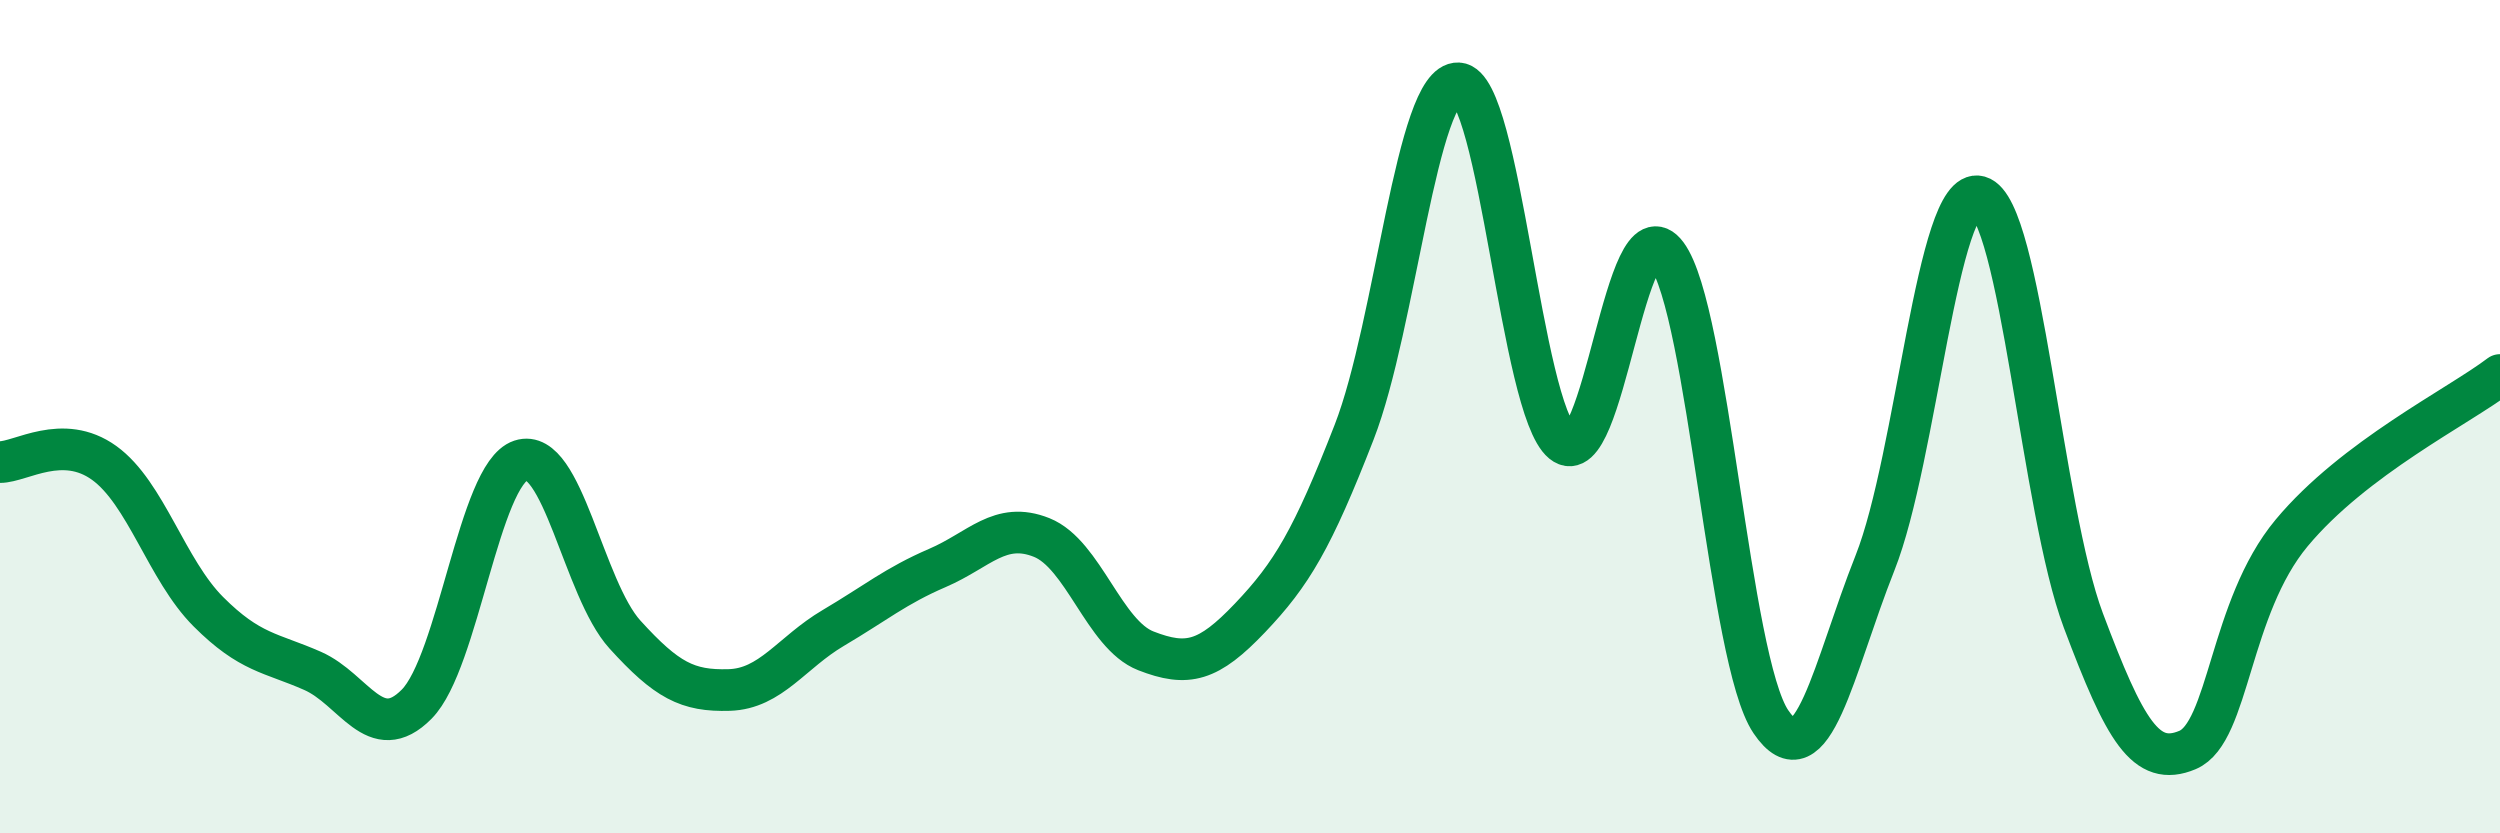
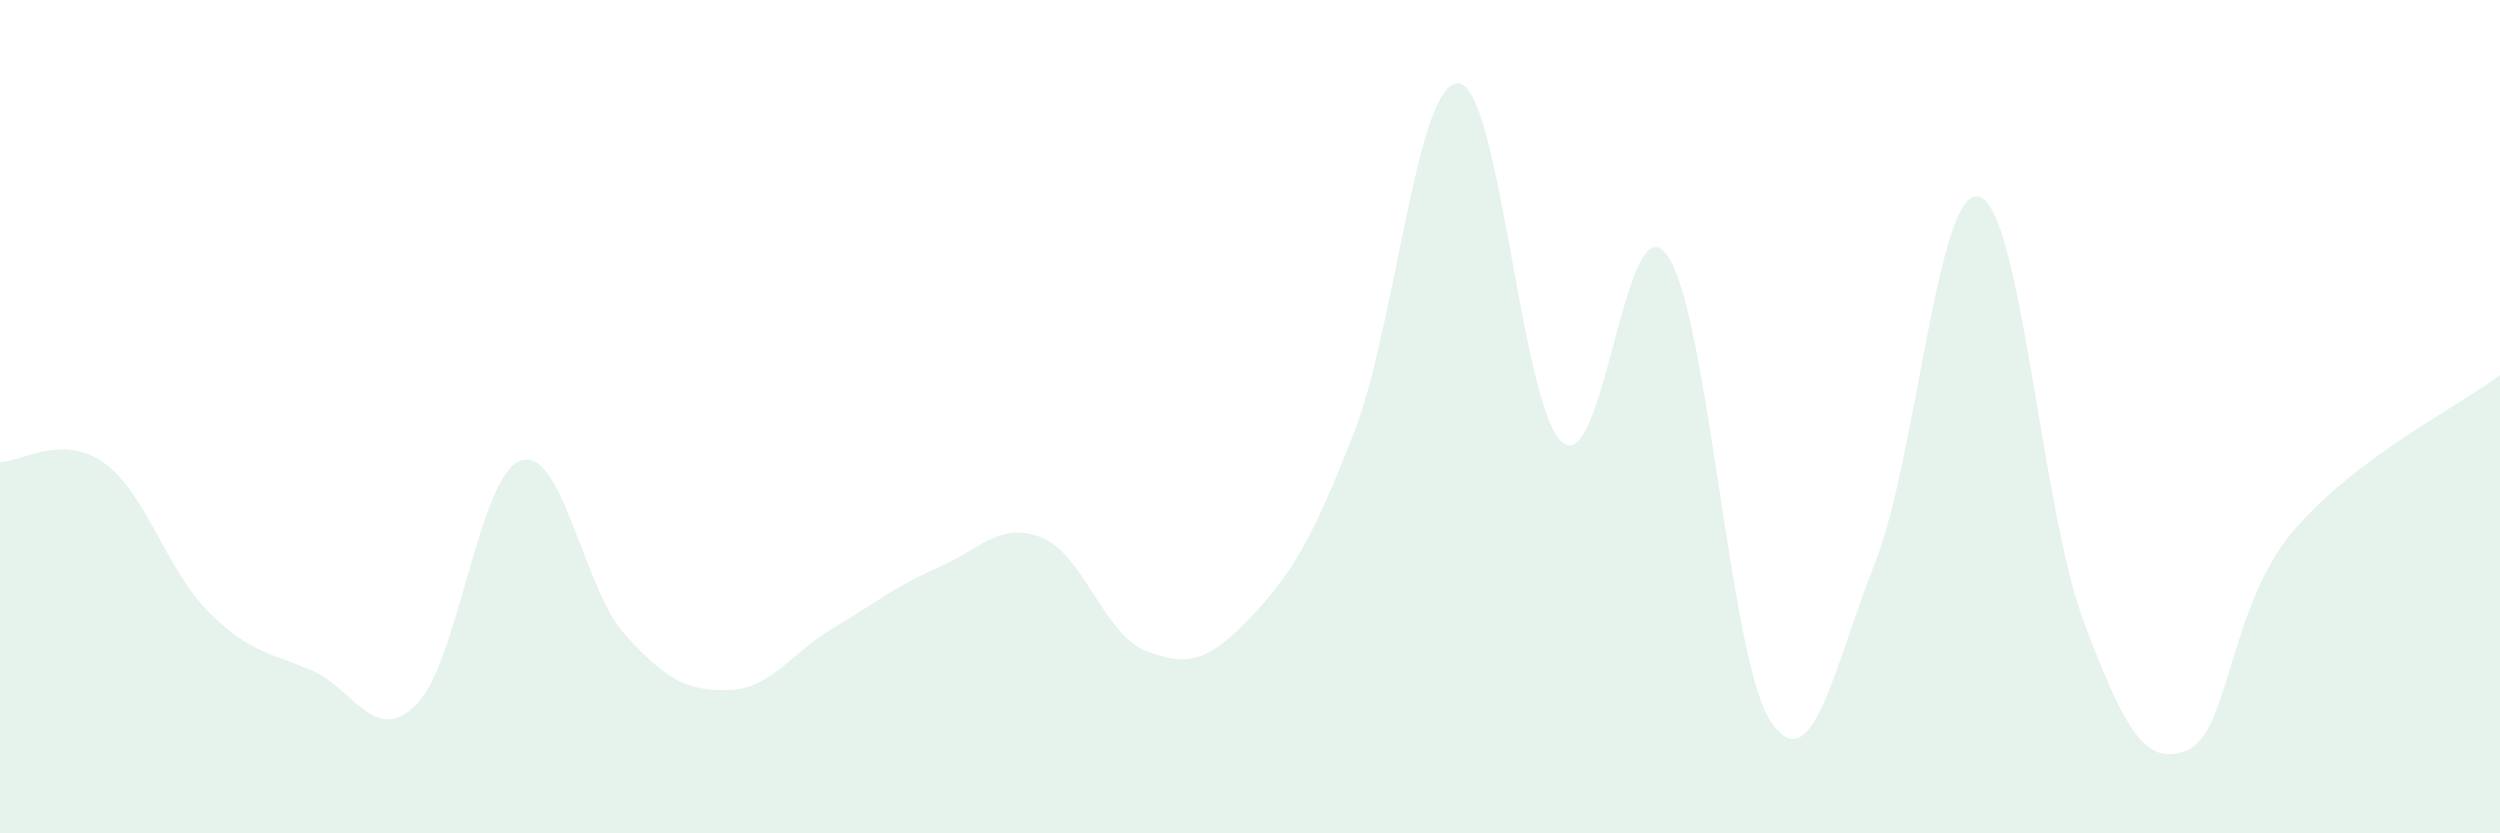
<svg xmlns="http://www.w3.org/2000/svg" width="60" height="20" viewBox="0 0 60 20">
  <path d="M 0,11.09 C 0.5,11.09 1.5,10.39 2.5,11.11 C 3.5,11.83 4,13.68 5,14.68 C 6,15.68 6.5,15.66 7.5,16.1 C 8.5,16.54 9,17.91 10,16.9 C 11,15.89 11.5,11.38 12.5,11.05 C 13.5,10.72 14,14.13 15,15.23 C 16,16.33 16.5,16.59 17.5,16.56 C 18.5,16.53 19,15.66 20,15.07 C 21,14.48 21.5,14.06 22.5,13.63 C 23.5,13.2 24,12.5 25,12.9 C 26,13.3 26.5,15.23 27.5,15.62 C 28.5,16.01 29,15.88 30,14.83 C 31,13.78 31.5,12.94 32.5,10.37 C 33.5,7.8 34,1.95 35,2 C 36,2.05 36.5,9.8 37.5,10.62 C 38.5,11.44 39,4.77 40,6.11 C 41,7.45 41.5,15.84 42.5,17.32 C 43.5,18.8 44,16.03 45,13.51 C 46,10.99 46.5,4.44 47.5,4.72 C 48.5,5 49,12.23 50,14.89 C 51,17.55 51.5,18.42 52.5,18 C 53.5,17.58 53.5,14.59 55,12.79 C 56.5,10.99 59,9.76 60,9L60 20L0 20Z" fill="#008740" opacity="0.1" stroke-linecap="round" stroke-linejoin="round" />
-   <path d="M 0,11.09 C 0.5,11.09 1.5,10.39 2.5,11.11 C 3.5,11.83 4,13.68 5,14.68 C 6,15.68 6.5,15.66 7.5,16.1 C 8.5,16.54 9,17.91 10,16.9 C 11,15.89 11.5,11.38 12.5,11.05 C 13.5,10.72 14,14.13 15,15.23 C 16,16.33 16.5,16.59 17.5,16.56 C 18.5,16.53 19,15.66 20,15.07 C 21,14.48 21.5,14.06 22.5,13.63 C 23.5,13.2 24,12.5 25,12.9 C 26,13.3 26.5,15.23 27.5,15.62 C 28.5,16.01 29,15.88 30,14.83 C 31,13.78 31.5,12.94 32.5,10.37 C 33.5,7.8 34,1.95 35,2 C 36,2.05 36.5,9.8 37.5,10.62 C 38.5,11.44 39,4.77 40,6.11 C 41,7.45 41.5,15.84 42.5,17.32 C 43.5,18.8 44,16.03 45,13.51 C 46,10.99 46.5,4.44 47.5,4.72 C 48.5,5 49,12.23 50,14.89 C 51,17.55 51.5,18.42 52.5,18 C 53.5,17.58 53.5,14.59 55,12.79 C 56.5,10.99 59,9.76 60,9" stroke="#008740" stroke-width="1" fill="none" stroke-linecap="round" stroke-linejoin="round" />
</svg>